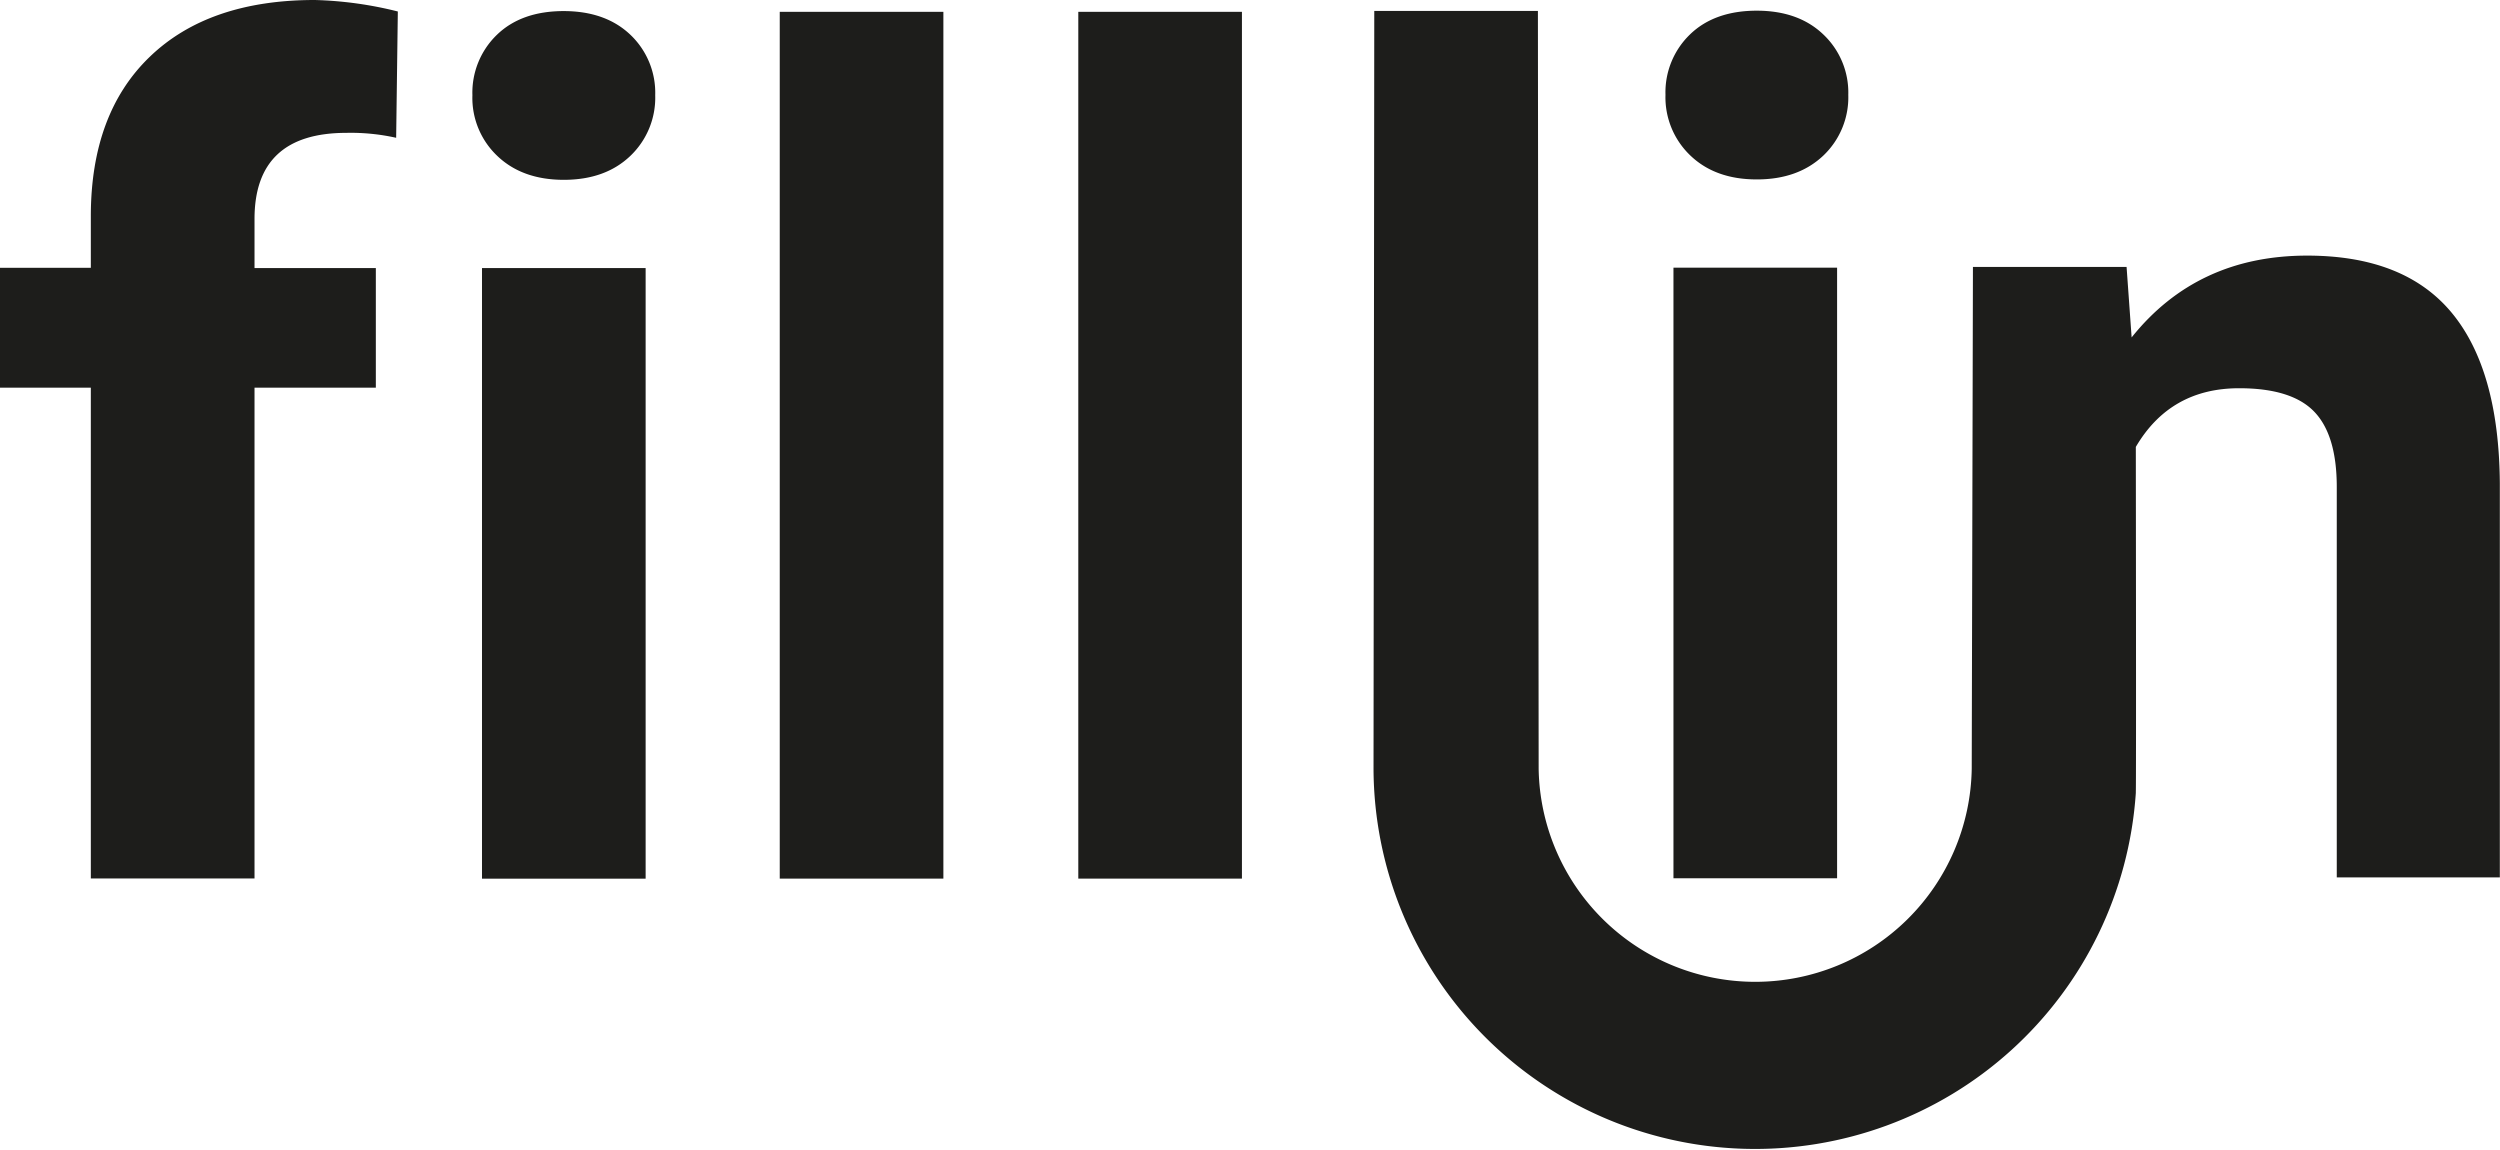
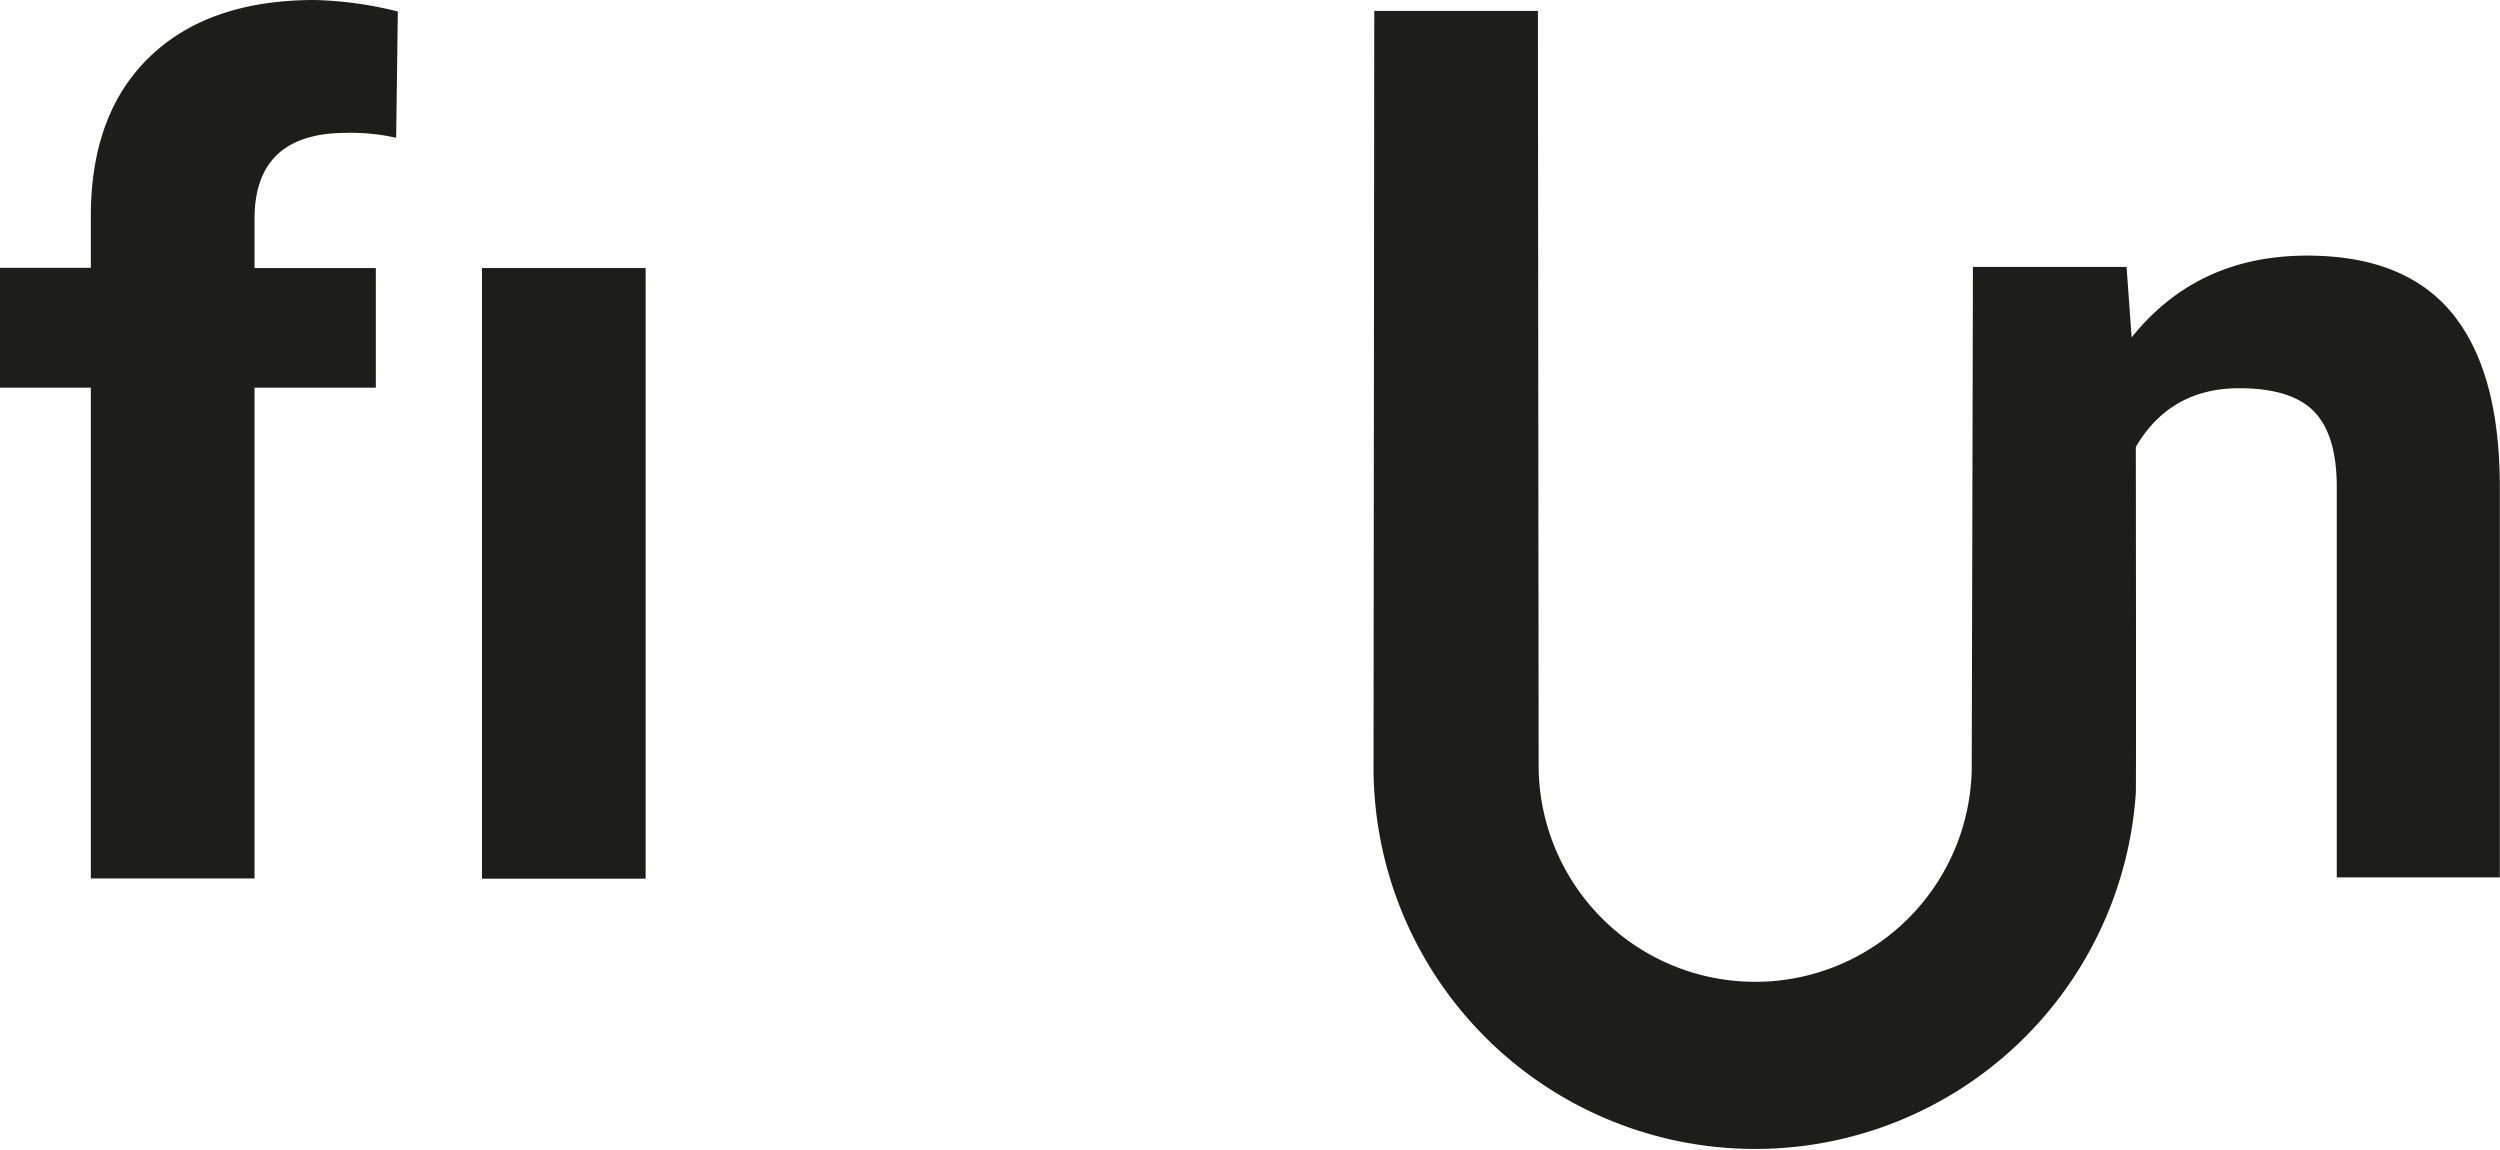
<svg xmlns="http://www.w3.org/2000/svg" viewBox="0 0 435.43 200.37">
  <defs>
    <style>.cls-1{fill:#1d1d1b;}</style>
  </defs>
  <title>1Ресурс 1</title>
  <g id="Слой_2" data-name="Слой 2">
    <g id="Layer_1" data-name="Layer 1">
      <path class="cls-1" d="M26.1,9.88Q15.83,19.75,15.82,37.64v9H0V67.52H15.82V153H44.33V67.52H65.46V46.69H44.33V38.14q0-15,16-15A36.28,36.28,0,0,1,69,24l.29-22A66.42,66.42,0,0,0,54.84,0Q36.36,0,26.1,9.88Z" />
      <rect class="cls-1" x="83.95" y="46.69" width="28.5" height="106.35" />
-       <path class="cls-1" d="M98.2,1.93q-7.38,0-11.65,4.13a14,14,0,0,0-4.27,10.52,13.92,13.92,0,0,0,4.37,10.61Q91,31.32,98.2,31.32t11.55-4.13a14,14,0,0,0,4.37-10.61A13.92,13.92,0,0,0,109.8,6.06Q105.47,1.94,98.2,1.93Z" />
-       <rect class="cls-1" x="135.81" y="2.06" width="28.5" height="150.97" />
-       <rect class="cls-1" x="187.81" y="2.06" width="28.5" height="150.97" />
-       <path class="cls-1" d="M306,31.25q7.17,0,11.55-4.13a14,14,0,0,0,4.37-10.61A13.92,13.92,0,0,0,317.57,6Q313.25,1.87,306,1.86c-4.91,0-8.8,1.38-11.64,4.13a14,14,0,0,0-4.28,10.52,14,14,0,0,0,4.37,10.61Q298.8,31.26,306,31.25Z" />
-       <rect class="cls-1" x="291.47" y="46.62" width="28.5" height="106.35" />
      <path class="cls-1" d="M427,54.45q-8.25-9.93-25.16-9.93-19.17,0-30.57,14.25l-.88-12.28H343.63l-.21,87.41a37.72,37.72,0,0,1-75.43,0l-.13-132h-28.5l-.13,132A66.46,66.46,0,0,0,372,138.11h0v-.2c.08-1.33,0-60.07,0-60.07q6-10.22,18-10.22,9.14,0,13.07,4.08T407,84.82v68h28.4V84.13Q435.24,64.38,427,54.45Z" />
    </g>
  </g>
</svg>